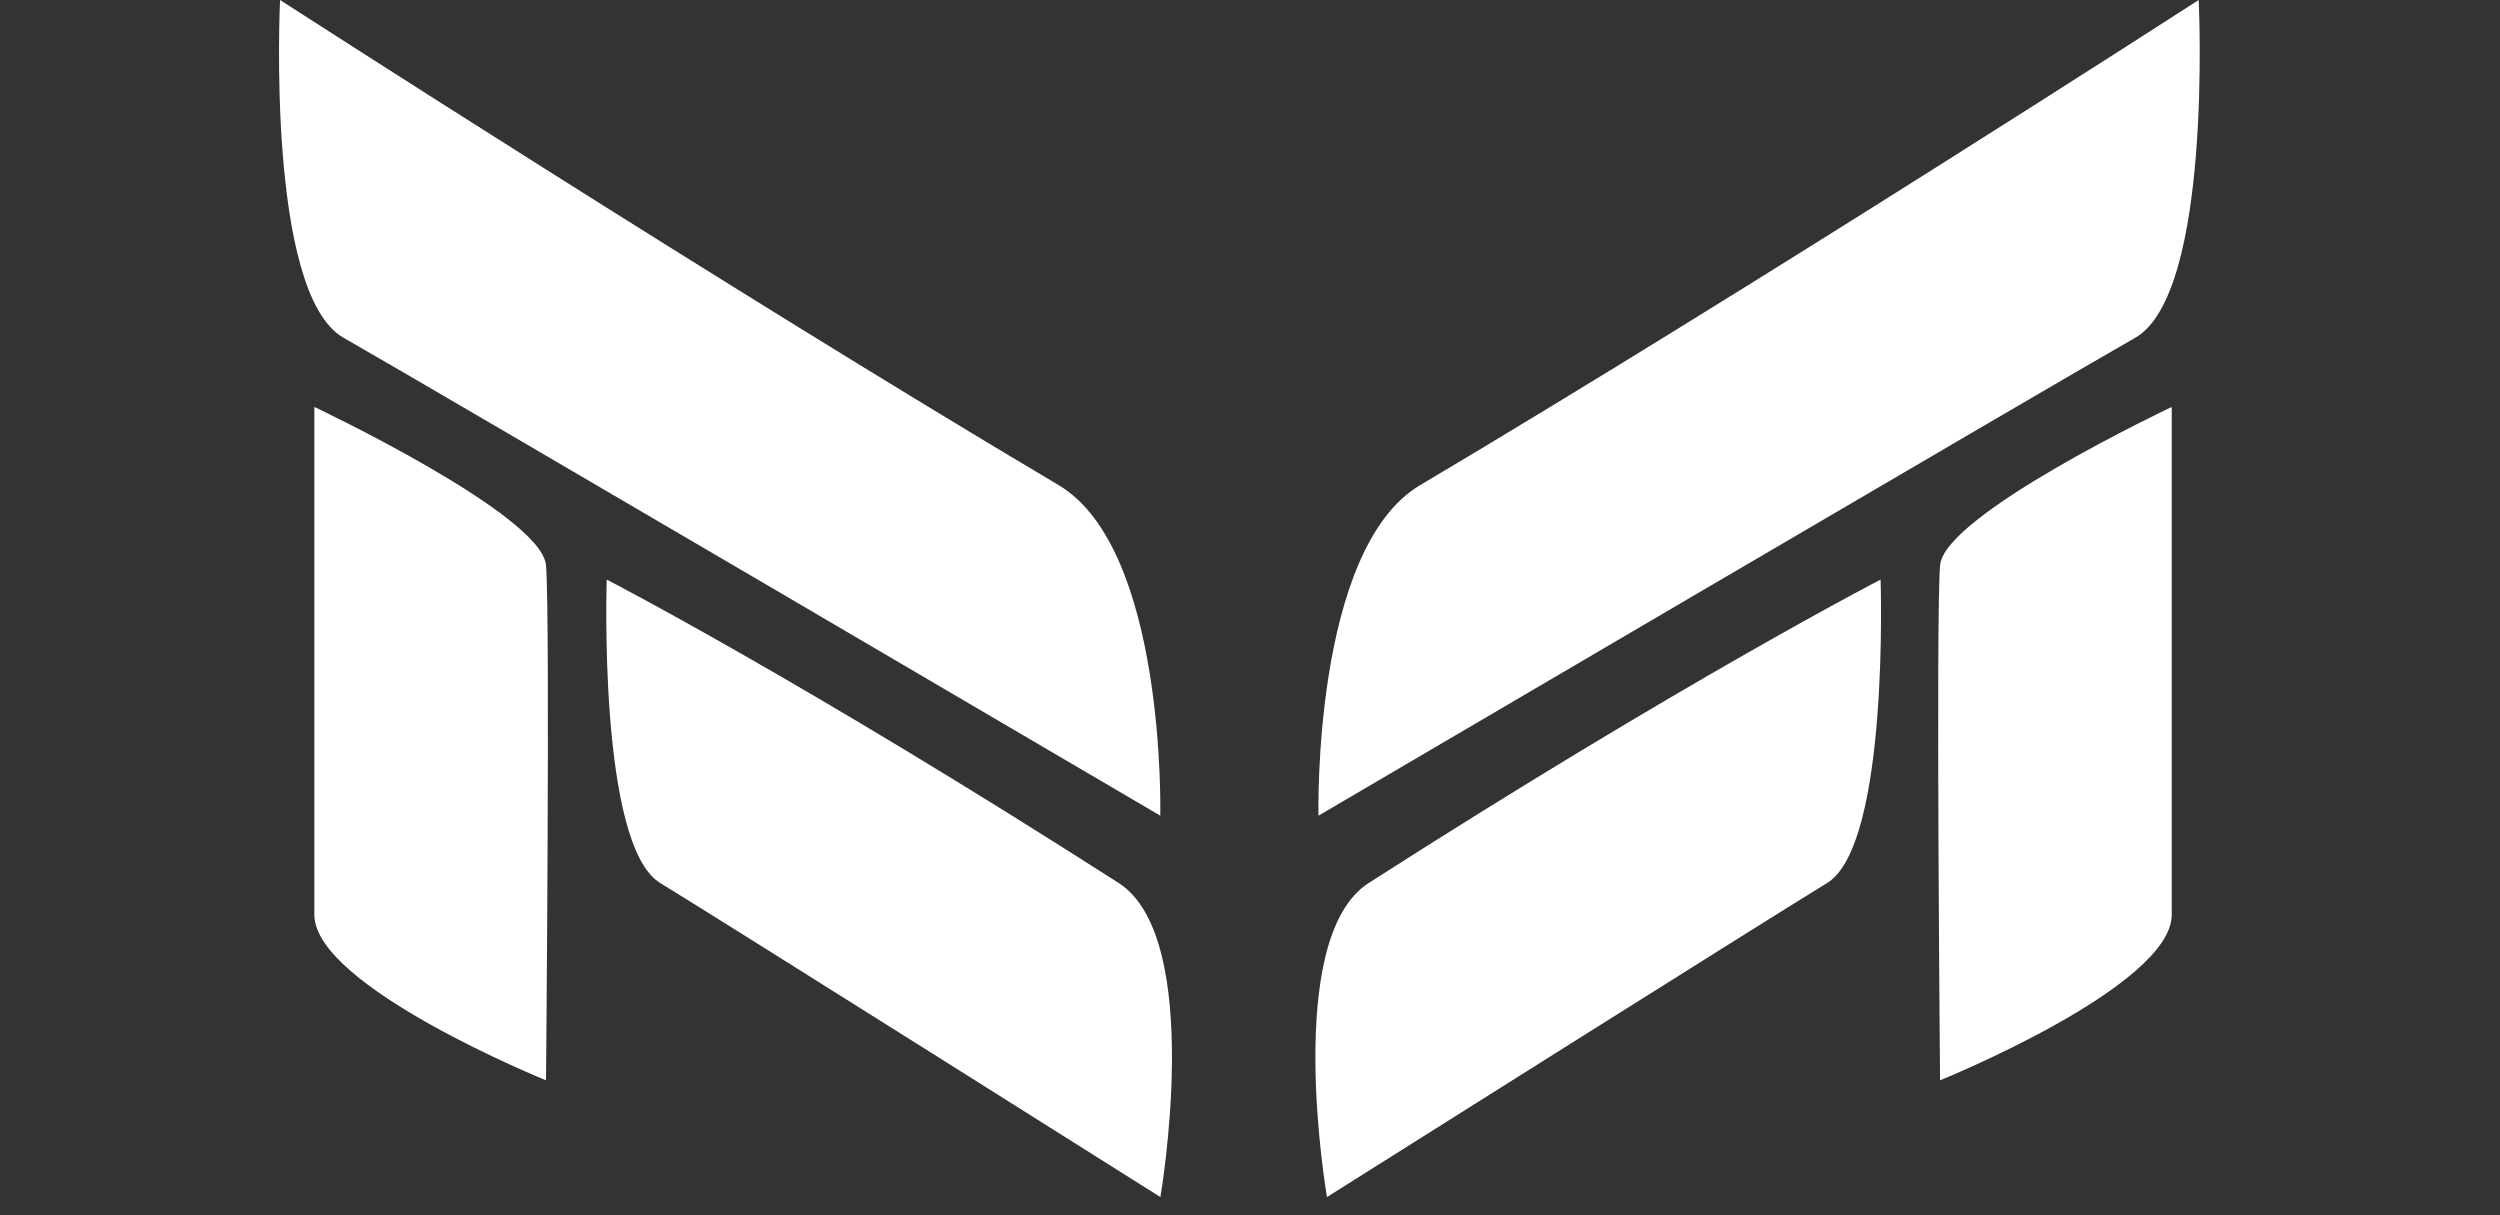
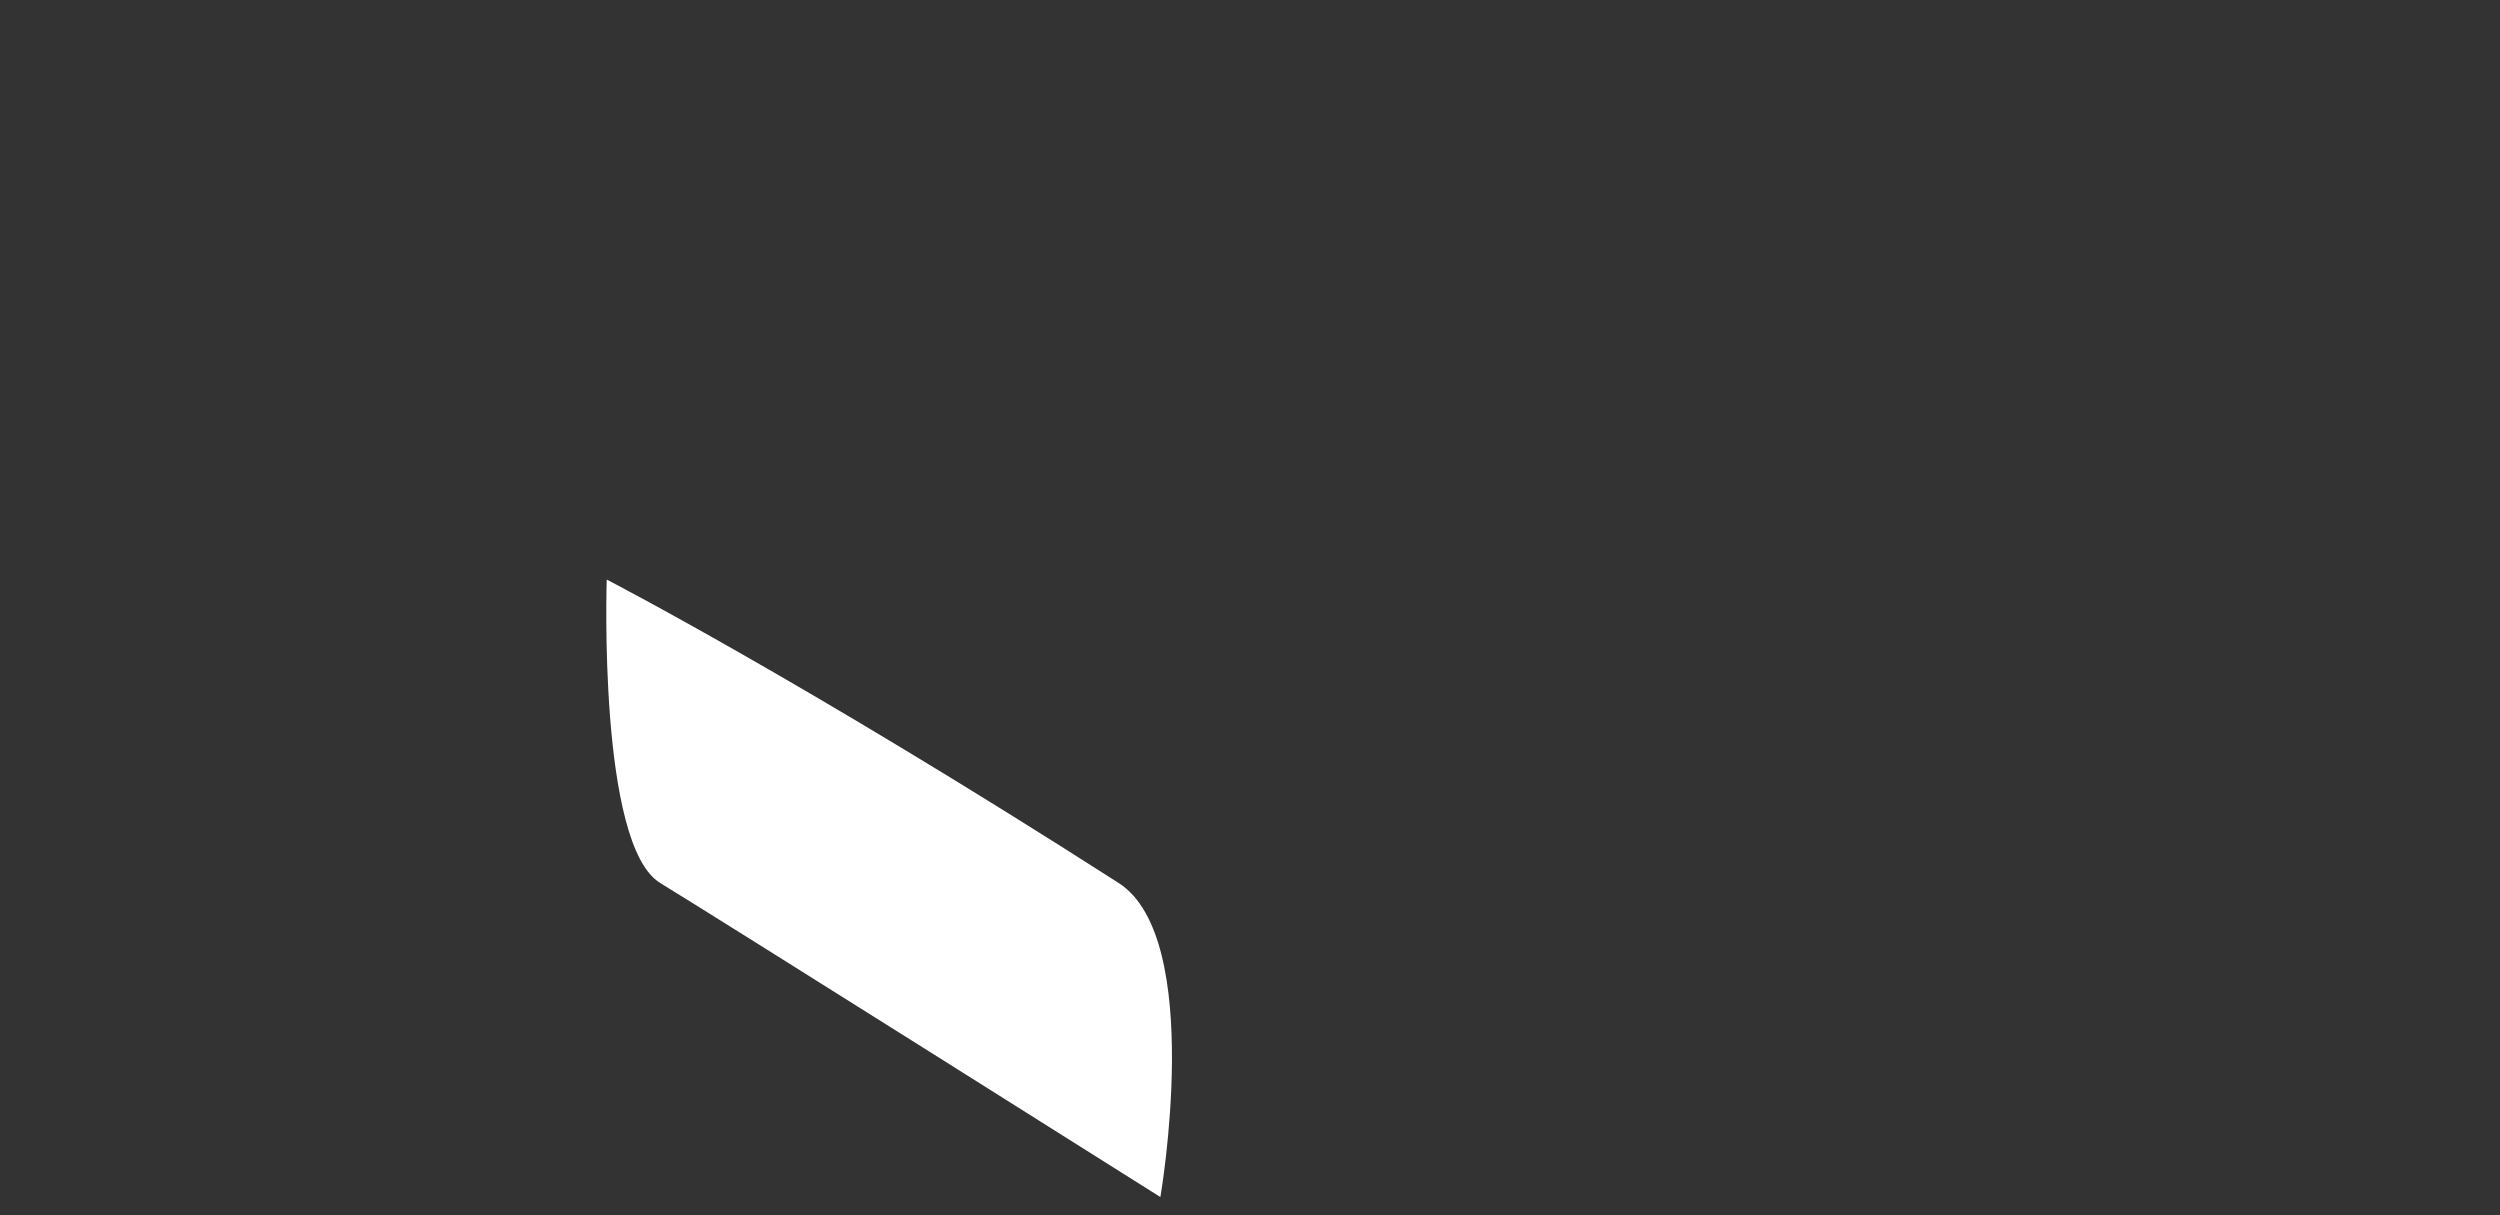
<svg xmlns="http://www.w3.org/2000/svg" width="72" height="35" viewBox="0 0 72 35" fill="none">
  <rect x="0" y="0" width="72" height="35" fill="#333333" stroke="none" />
-   <path d="M63.322 0C63.322 0 50.507 8.273 40.902 13.97C37.793 15.814 37.972 23.491 37.972 23.491C37.972 23.491 59.247 11.003 61.492 9.729C63.737 8.455 63.322 0 63.322 0Z" fill="white" />
-   <path d="M8.066 0C8.066 0 20.881 8.273 30.486 13.97C33.595 15.814 33.416 23.491 33.416 23.491C33.416 23.491 12.141 11.003 9.896 9.729C7.651 8.455 8.066 0 8.066 0Z" fill="white" />
-   <path d="M9.053 11.72L9.053 26.343C9.053 28.411 15.725 31.113 15.725 31.113C15.725 31.113 15.848 17.747 15.725 16.28C15.603 14.814 9.053 11.72 9.053 11.72Z" fill="white" />
-   <path d="M62.546 11.72L62.546 26.343C62.546 28.411 55.874 31.113 55.874 31.113C55.874 31.113 55.752 17.747 55.874 16.28C55.997 14.814 62.546 11.72 62.546 11.72Z" fill="white" />
-   <path d="M54.161 16.692C54.161 16.692 48.479 19.624 39.419 25.43C36.927 27.027 38.217 34.475 38.217 34.475C38.217 34.475 50.826 26.526 52.622 25.43C54.419 24.334 54.161 16.692 54.161 16.692Z" fill="white" />
  <path d="M17.474 16.692C17.474 16.692 23.157 19.624 32.217 25.43C34.709 27.027 33.419 34.475 33.419 34.475C33.419 34.475 20.81 26.526 19.013 25.43C17.217 24.334 17.474 16.692 17.474 16.692Z" fill="white" />
</svg>